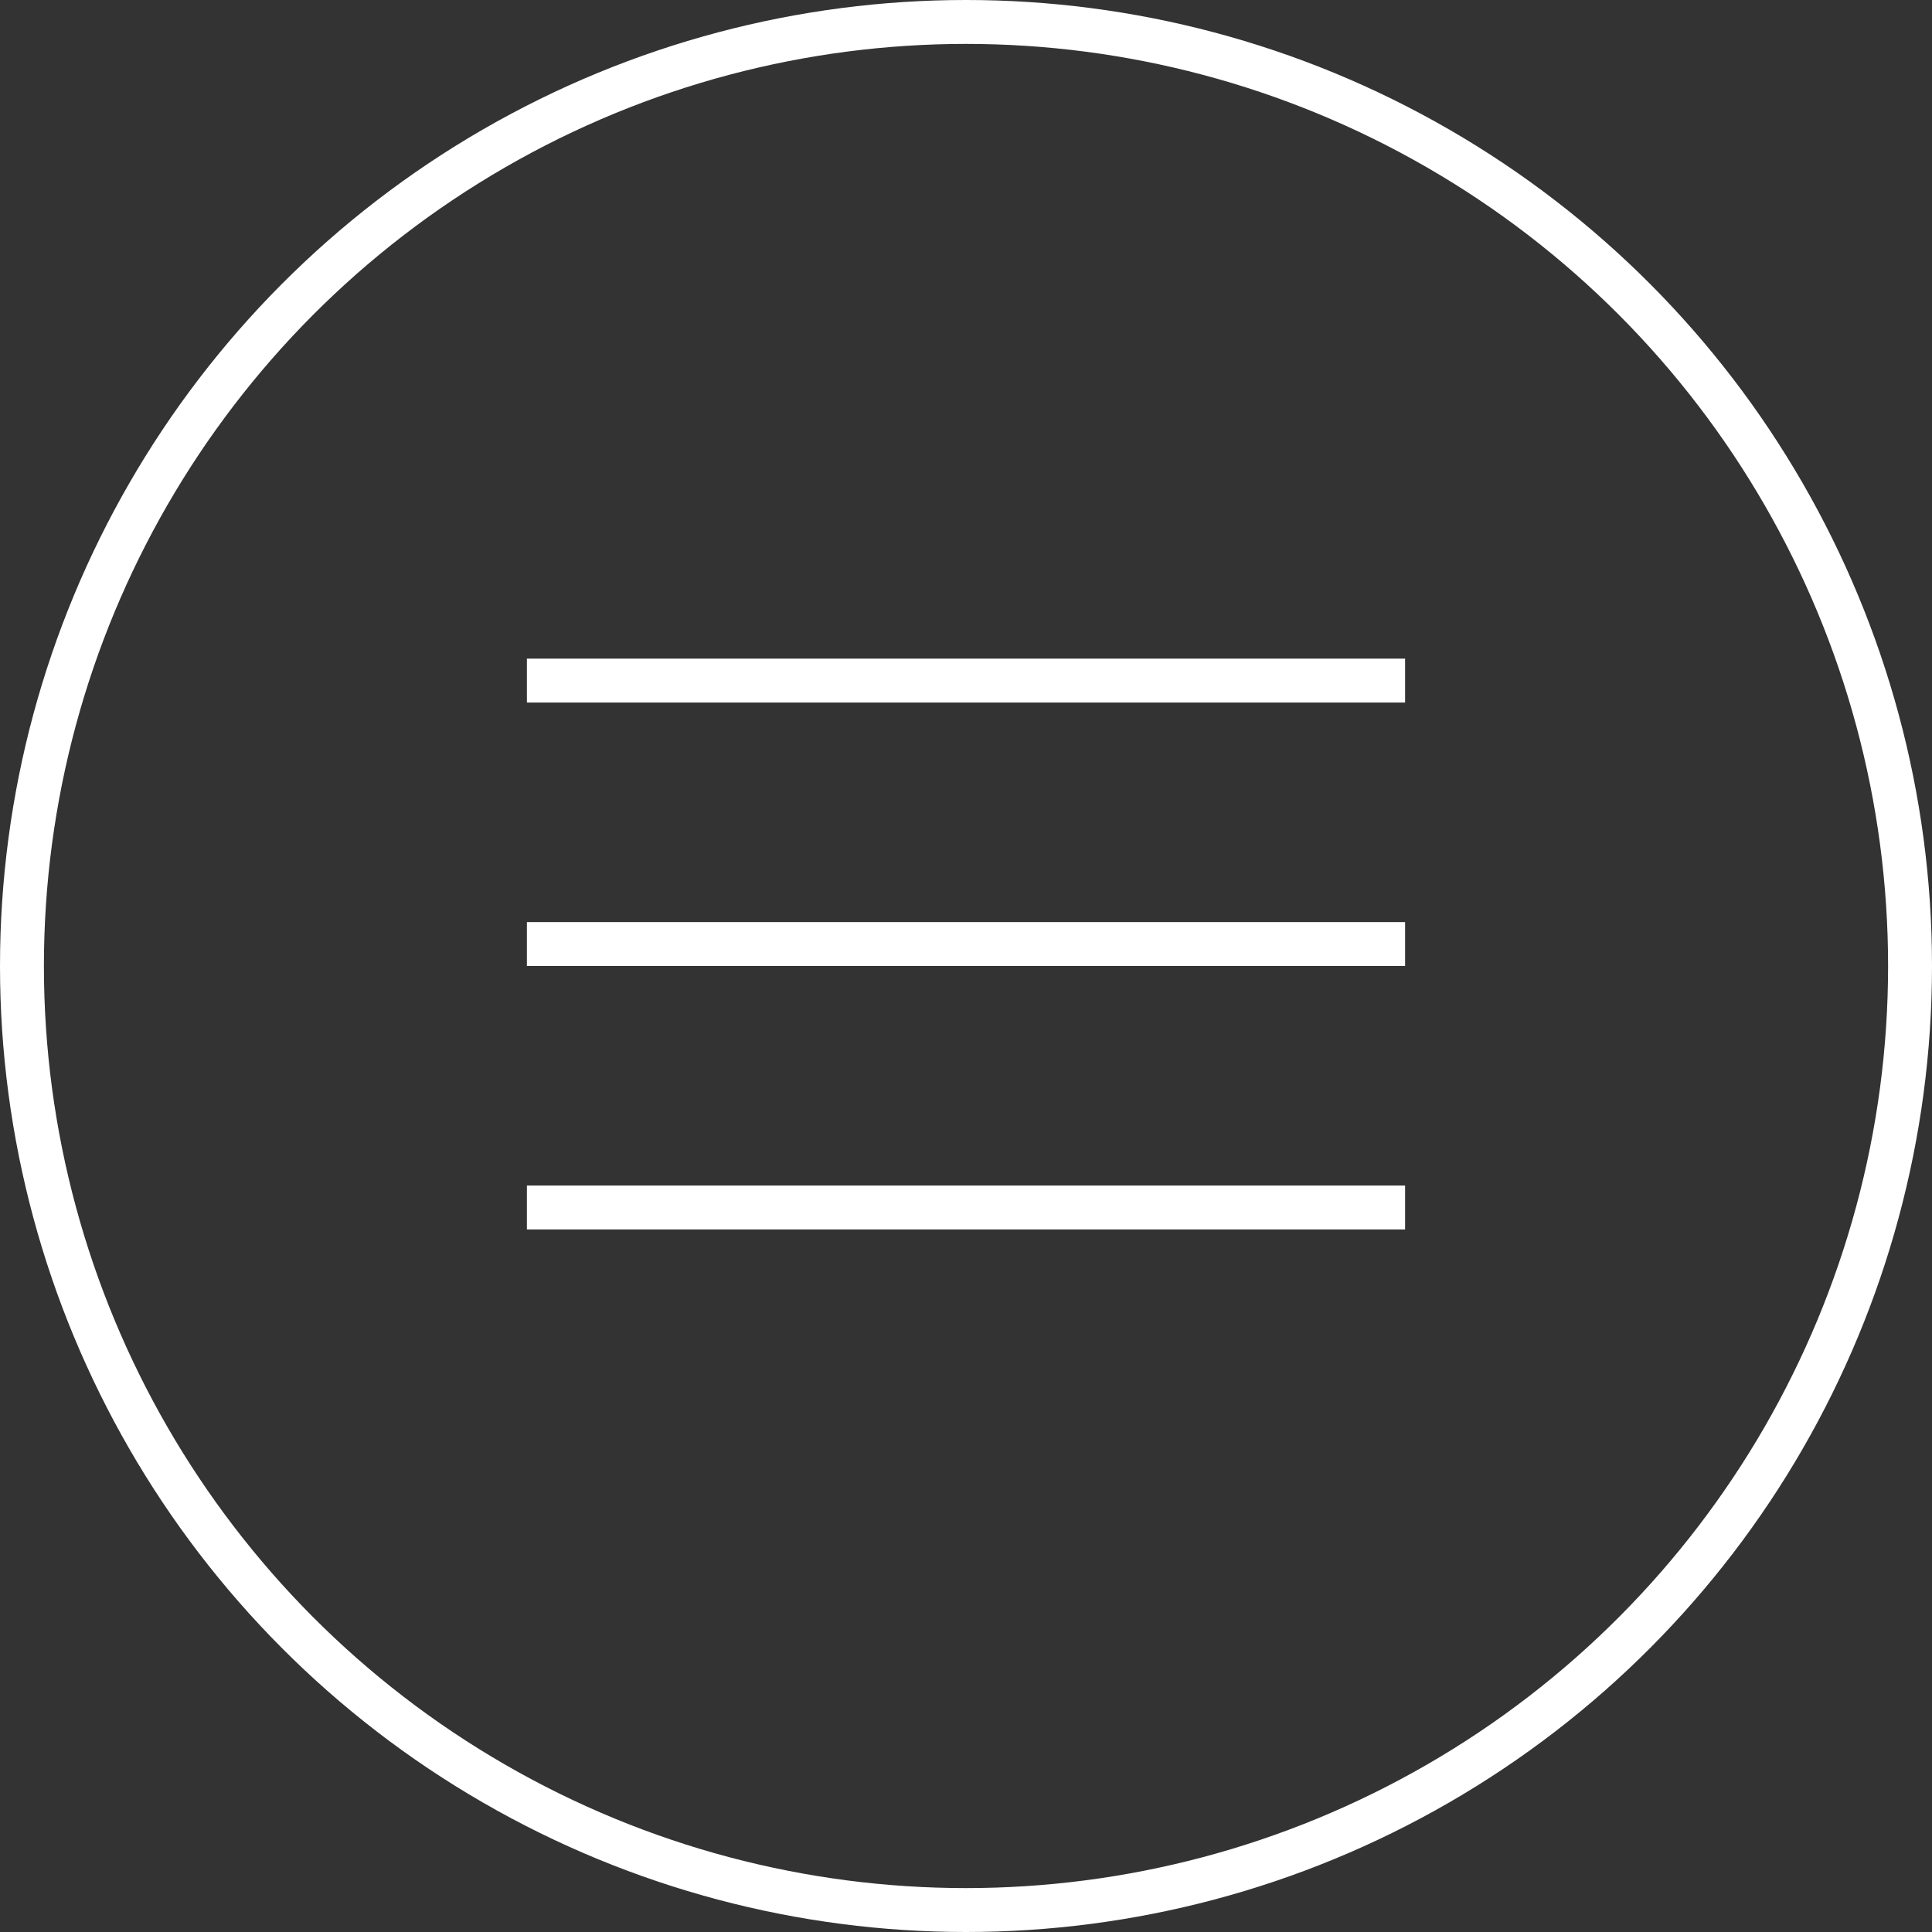
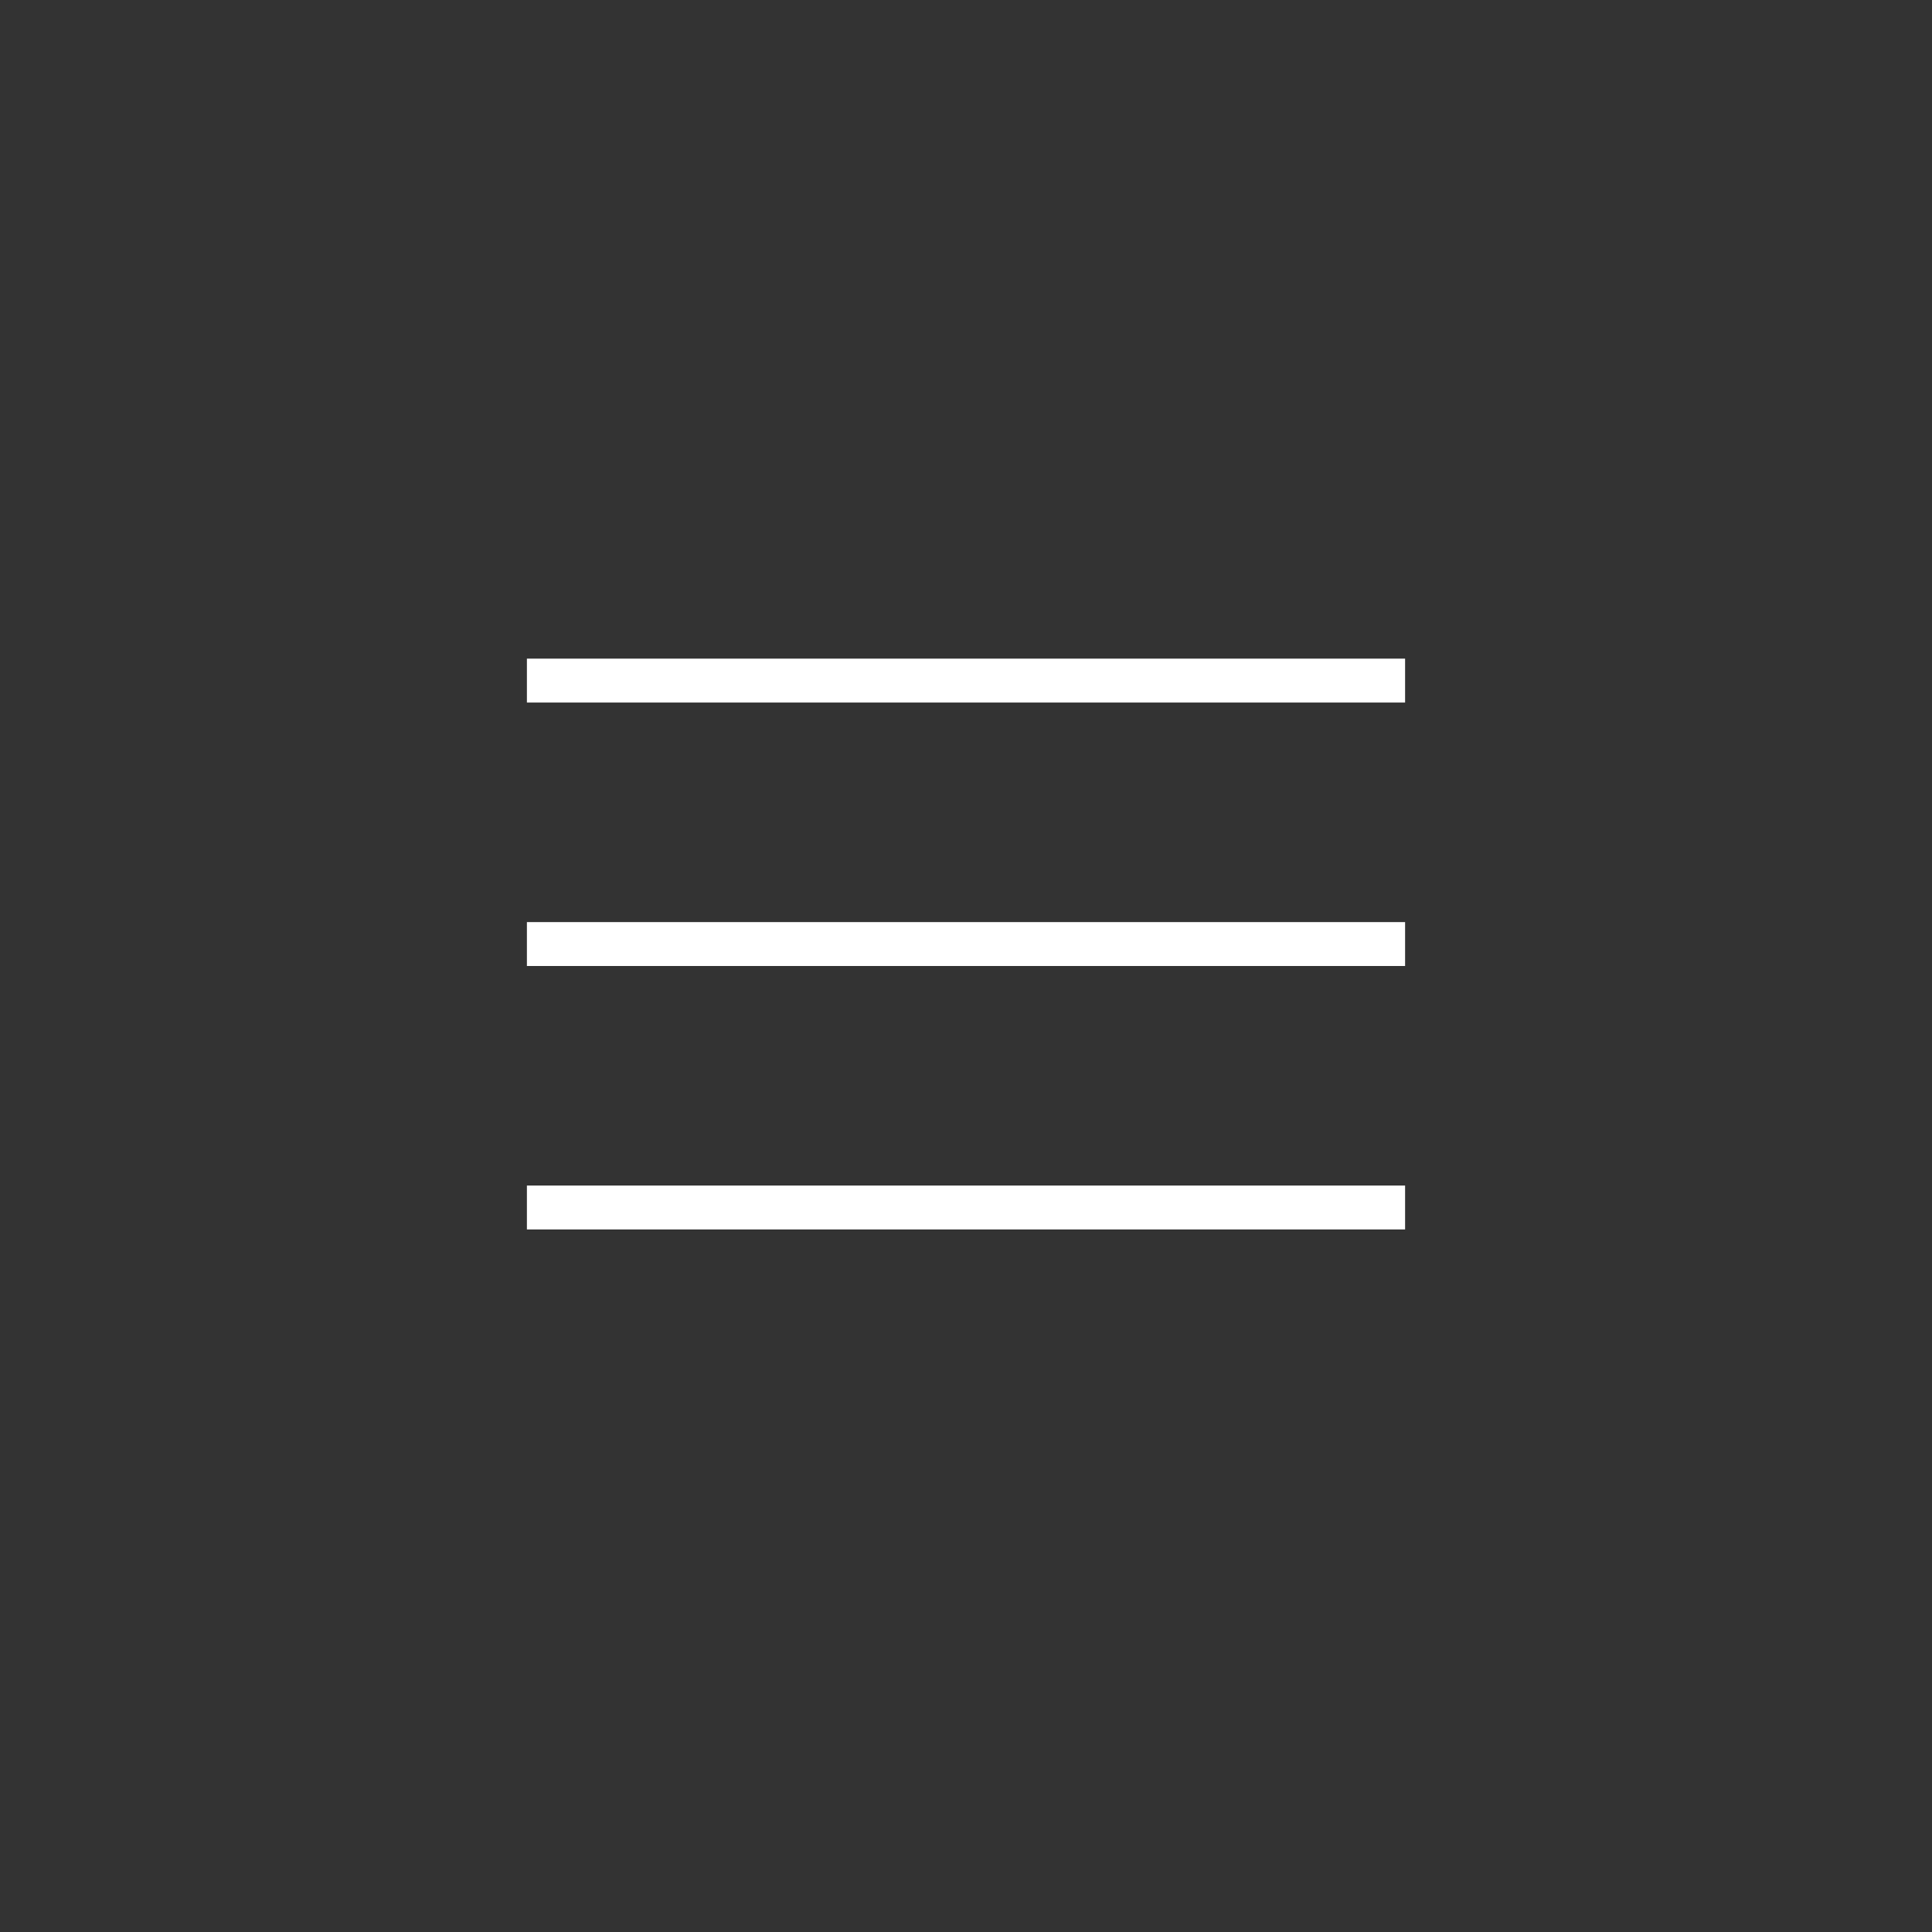
<svg xmlns="http://www.w3.org/2000/svg" width="44" height="44" viewBox="0 0 44 44">
  <rect x="0" y="0" width="44" height="44" fill="#333333" stroke="none" />
  <g fill="none" fill-rule="evenodd">
    <g>
-       <circle cx="22" cy="22" r="21.5" stroke="#FFF" />
      <g fill="#FFF">
        <path d="M0 0H20V1H0zM0 6H20V7H0zM0 12H20V13H0z" transform="translate(12 15)" />
      </g>
    </g>
  </g>
</svg>